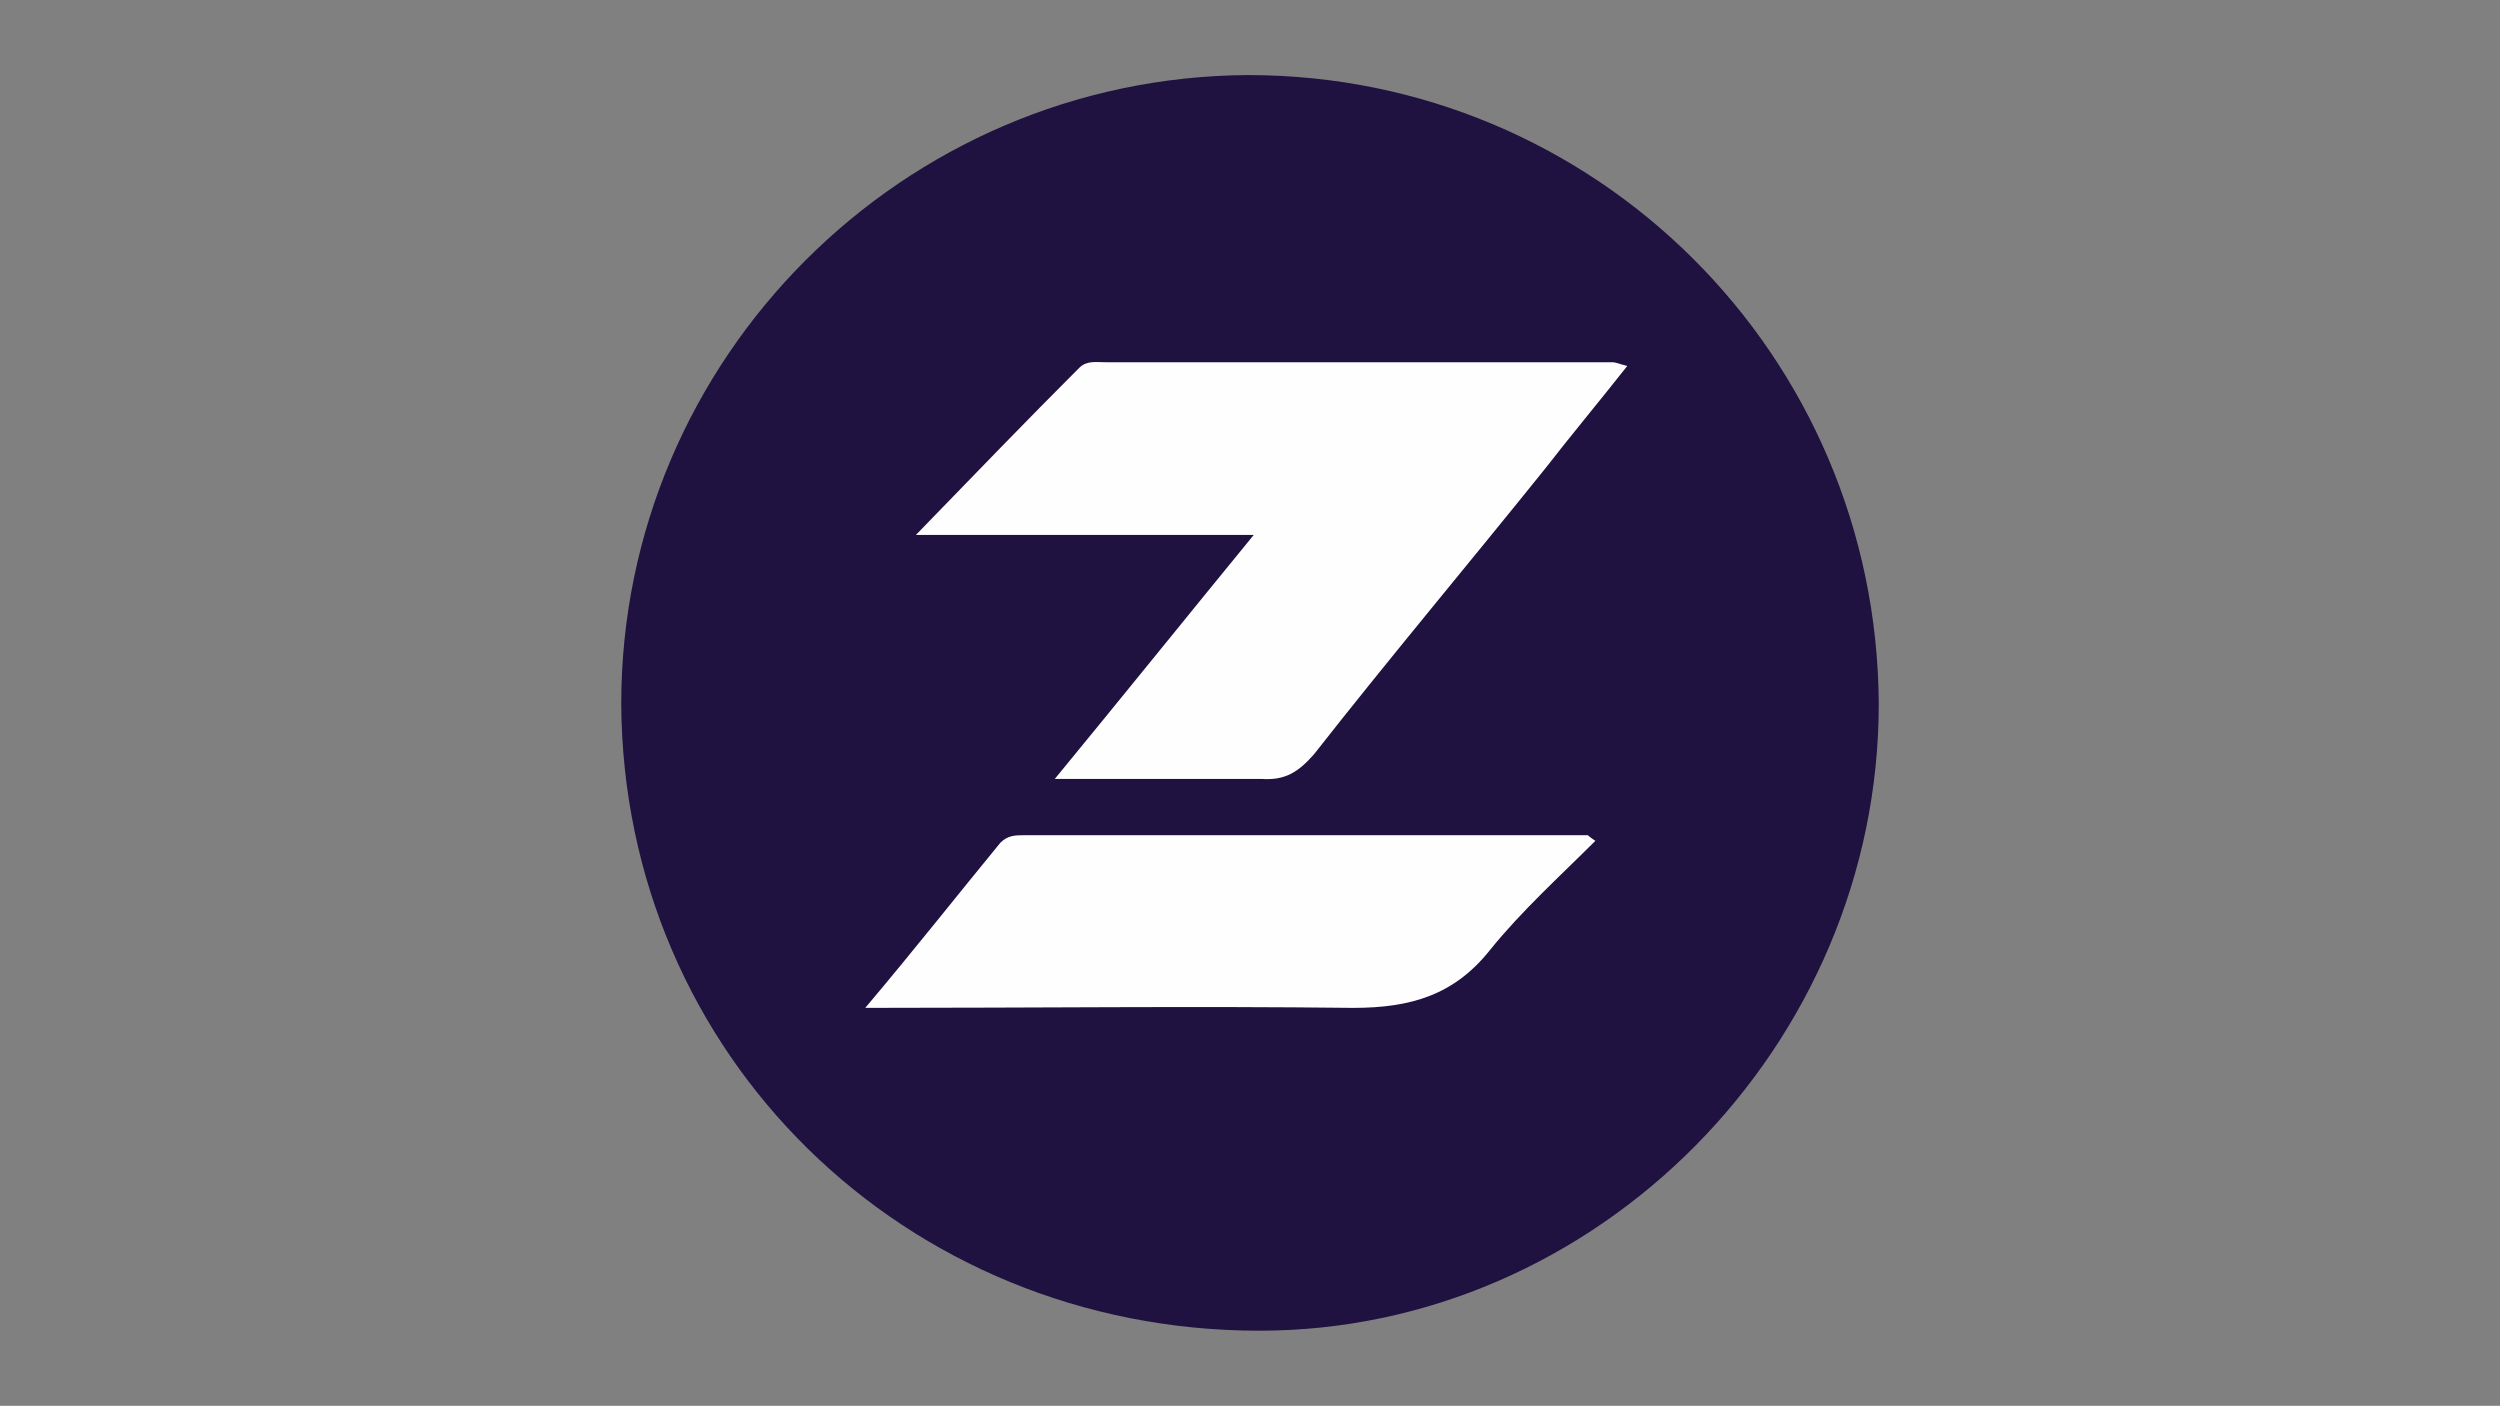
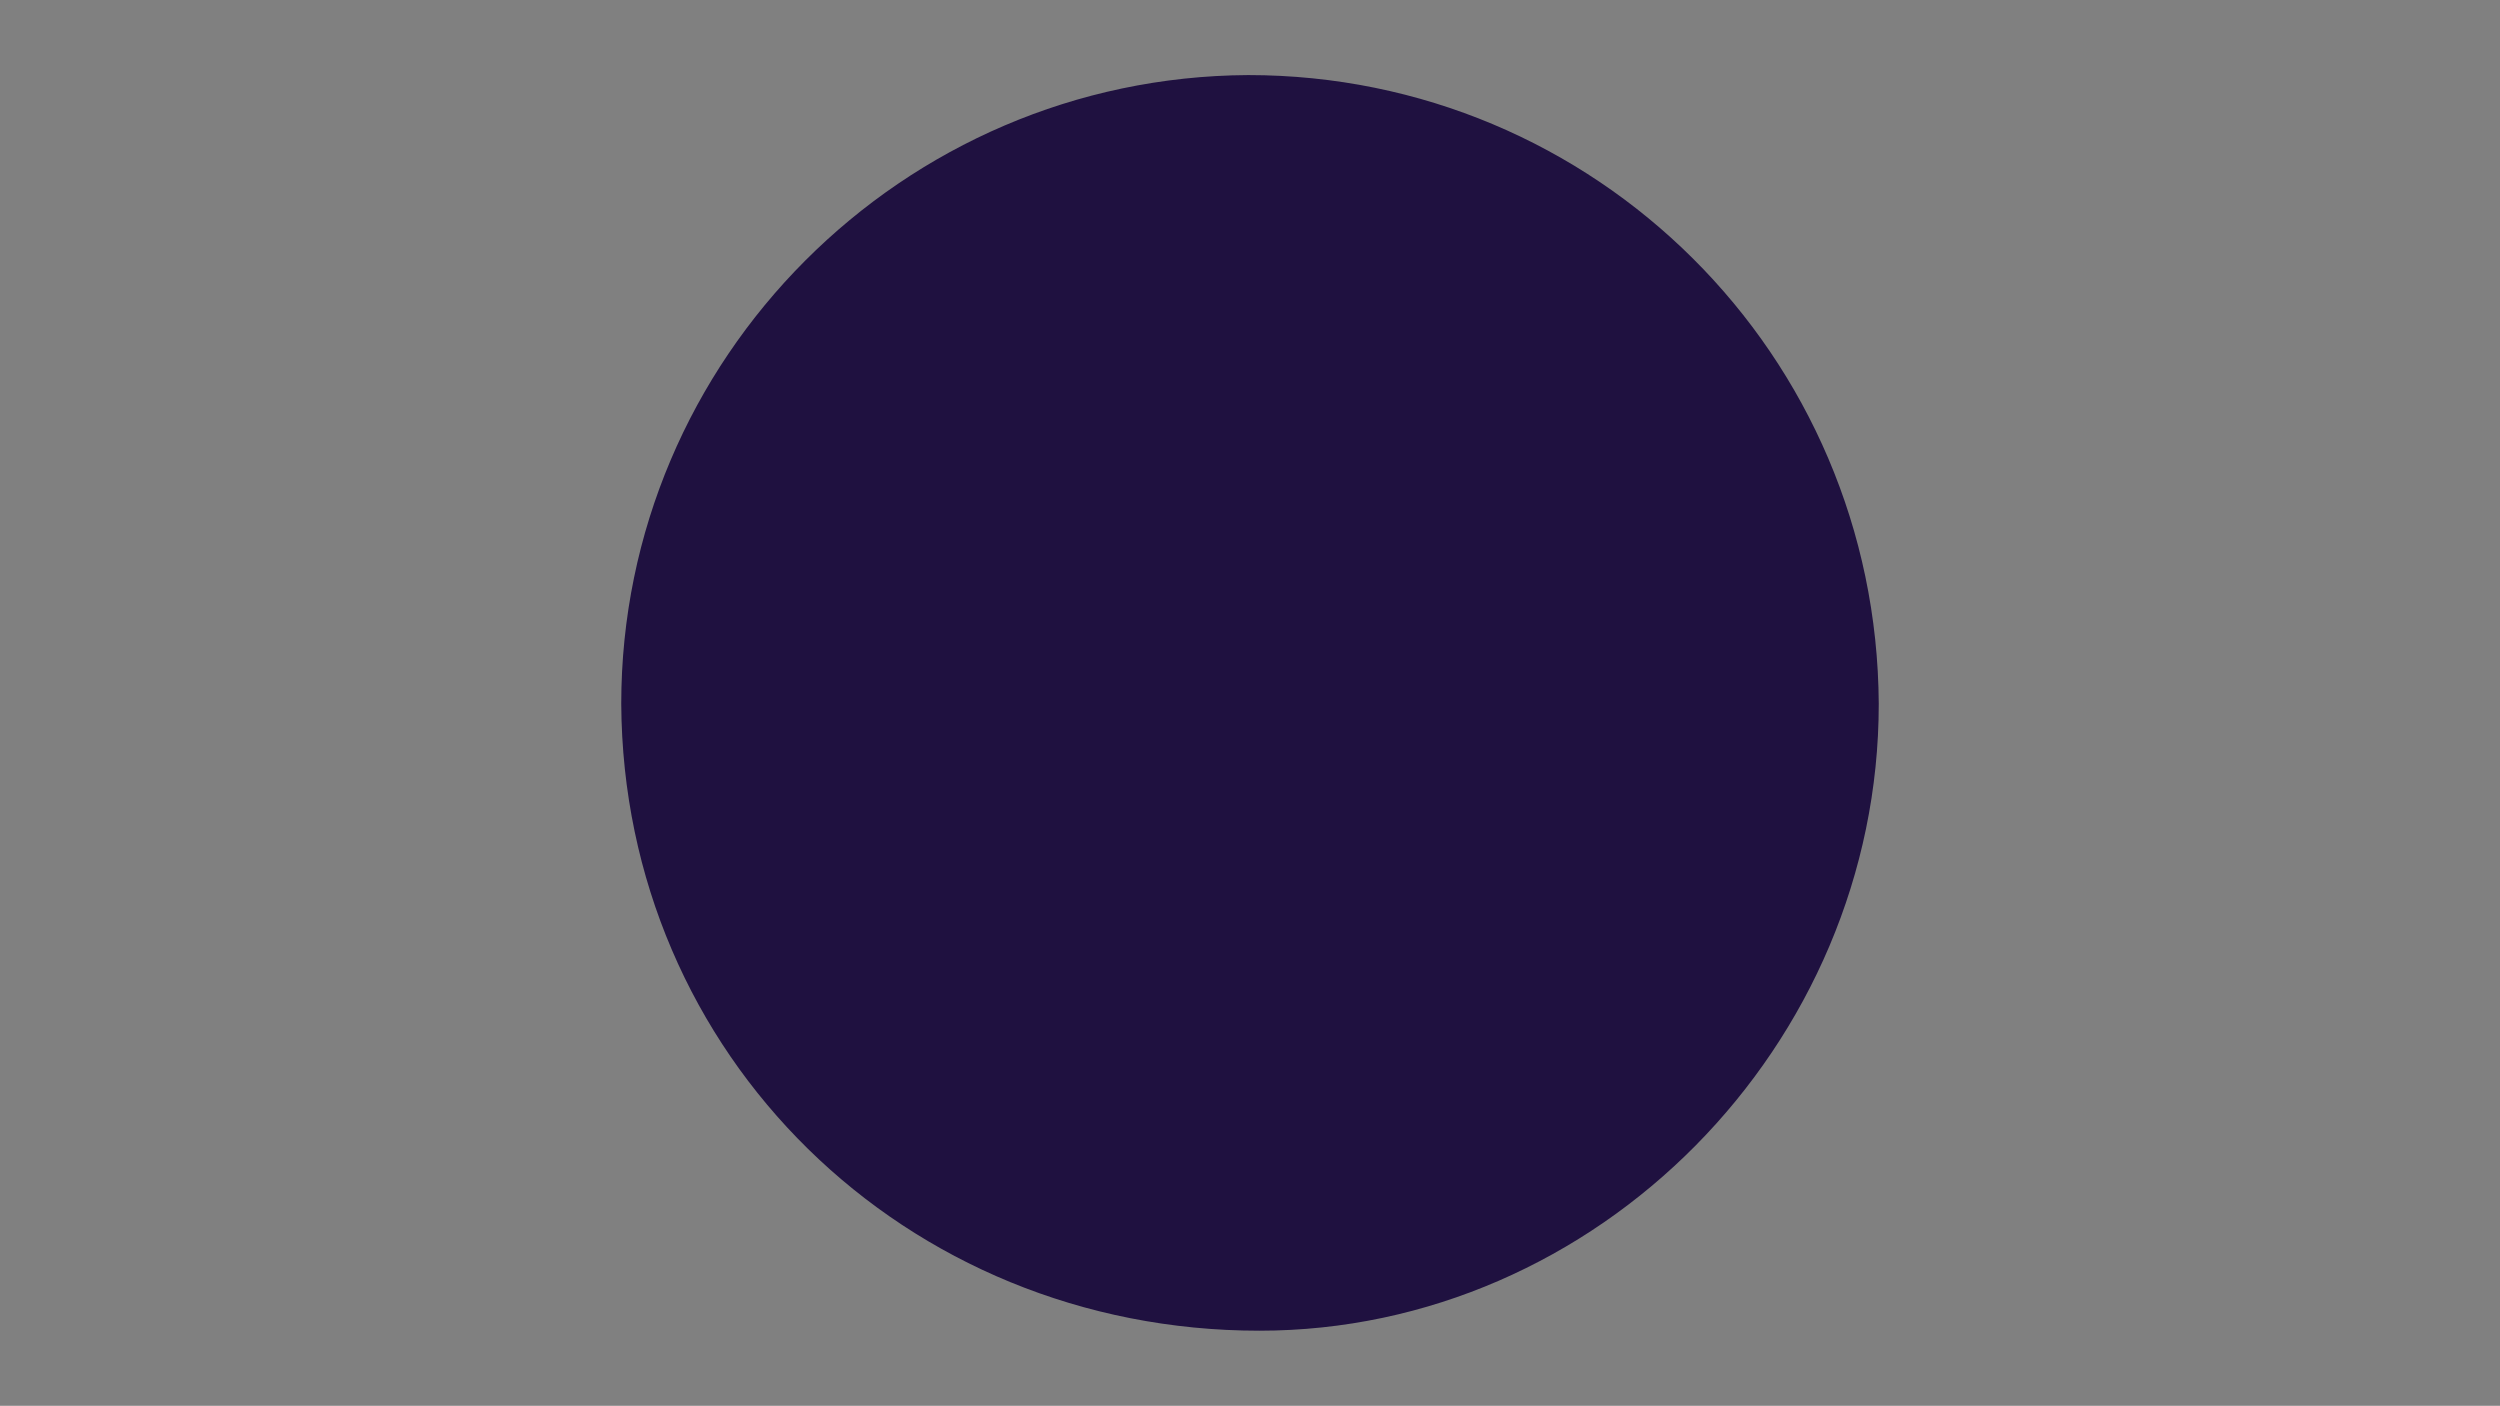
<svg xmlns="http://www.w3.org/2000/svg" version="1.1" id="Layer_1" x="0px" y="0px" viewBox="0 0 133.2 74.9" style="enable-background:new 0 0 133.2 74.9;" xml:space="preserve">
  <rect x="0" y="0" width="133.2" height="74.9" fill="#808080" stroke="none" />
  <style type="text/css">
	.st0{fill:#1F1140;}
	.st1{fill:#FEFEFE;}
</style>
  <g id="cropped-i36_x5F_Schermafbeelding-2020-04-03-om-12.43.31_xA0_Image_1_">
</g>
  <g id="I_2_">
</g>
  <g id="I_1_">
</g>
  <g id="I">
</g>
  <g>
    <path class="st0" d="M66.5,4C85,4,100,18.9,100.1,37.5c0,18.2-15,33.4-33,33.4c-18.9,0-33.9-14.7-34-33.4   C33.1,19.1,48.1,4.1,66.5,4z" />
-     <path class="st1" d="M56.2,41.5c3.7-4.5,7-8.6,10.6-13c-6.1,0-11.7,0-18,0c3.2-3.3,5.9-6.1,8.7-8.9c0.4-0.4,0.9-0.3,1.4-0.3   c9,0,18,0,27,0c0.2,0,0.4,0.1,0.8,0.2c-1.5,1.9-3,3.7-4.4,5.5C78.2,30.1,74,35.1,70,40.2c-0.8,0.9-1.5,1.4-2.8,1.3   C63.7,41.5,60.3,41.5,56.2,41.5z" />
-     <path class="st1" d="M46.1,53.7c2.7-3.2,4.9-6,7.2-8.8c0.4-0.4,0.8-0.4,1.3-0.4c10,0,20,0,30,0c0,0,0.1,0.1,0.4,0.3   c-1.9,1.9-3.9,3.7-5.6,5.8c-1.9,2.4-4.2,3.1-7.3,3.1C63.7,53.6,55.2,53.7,46.1,53.7z" />
  </g>
</svg>